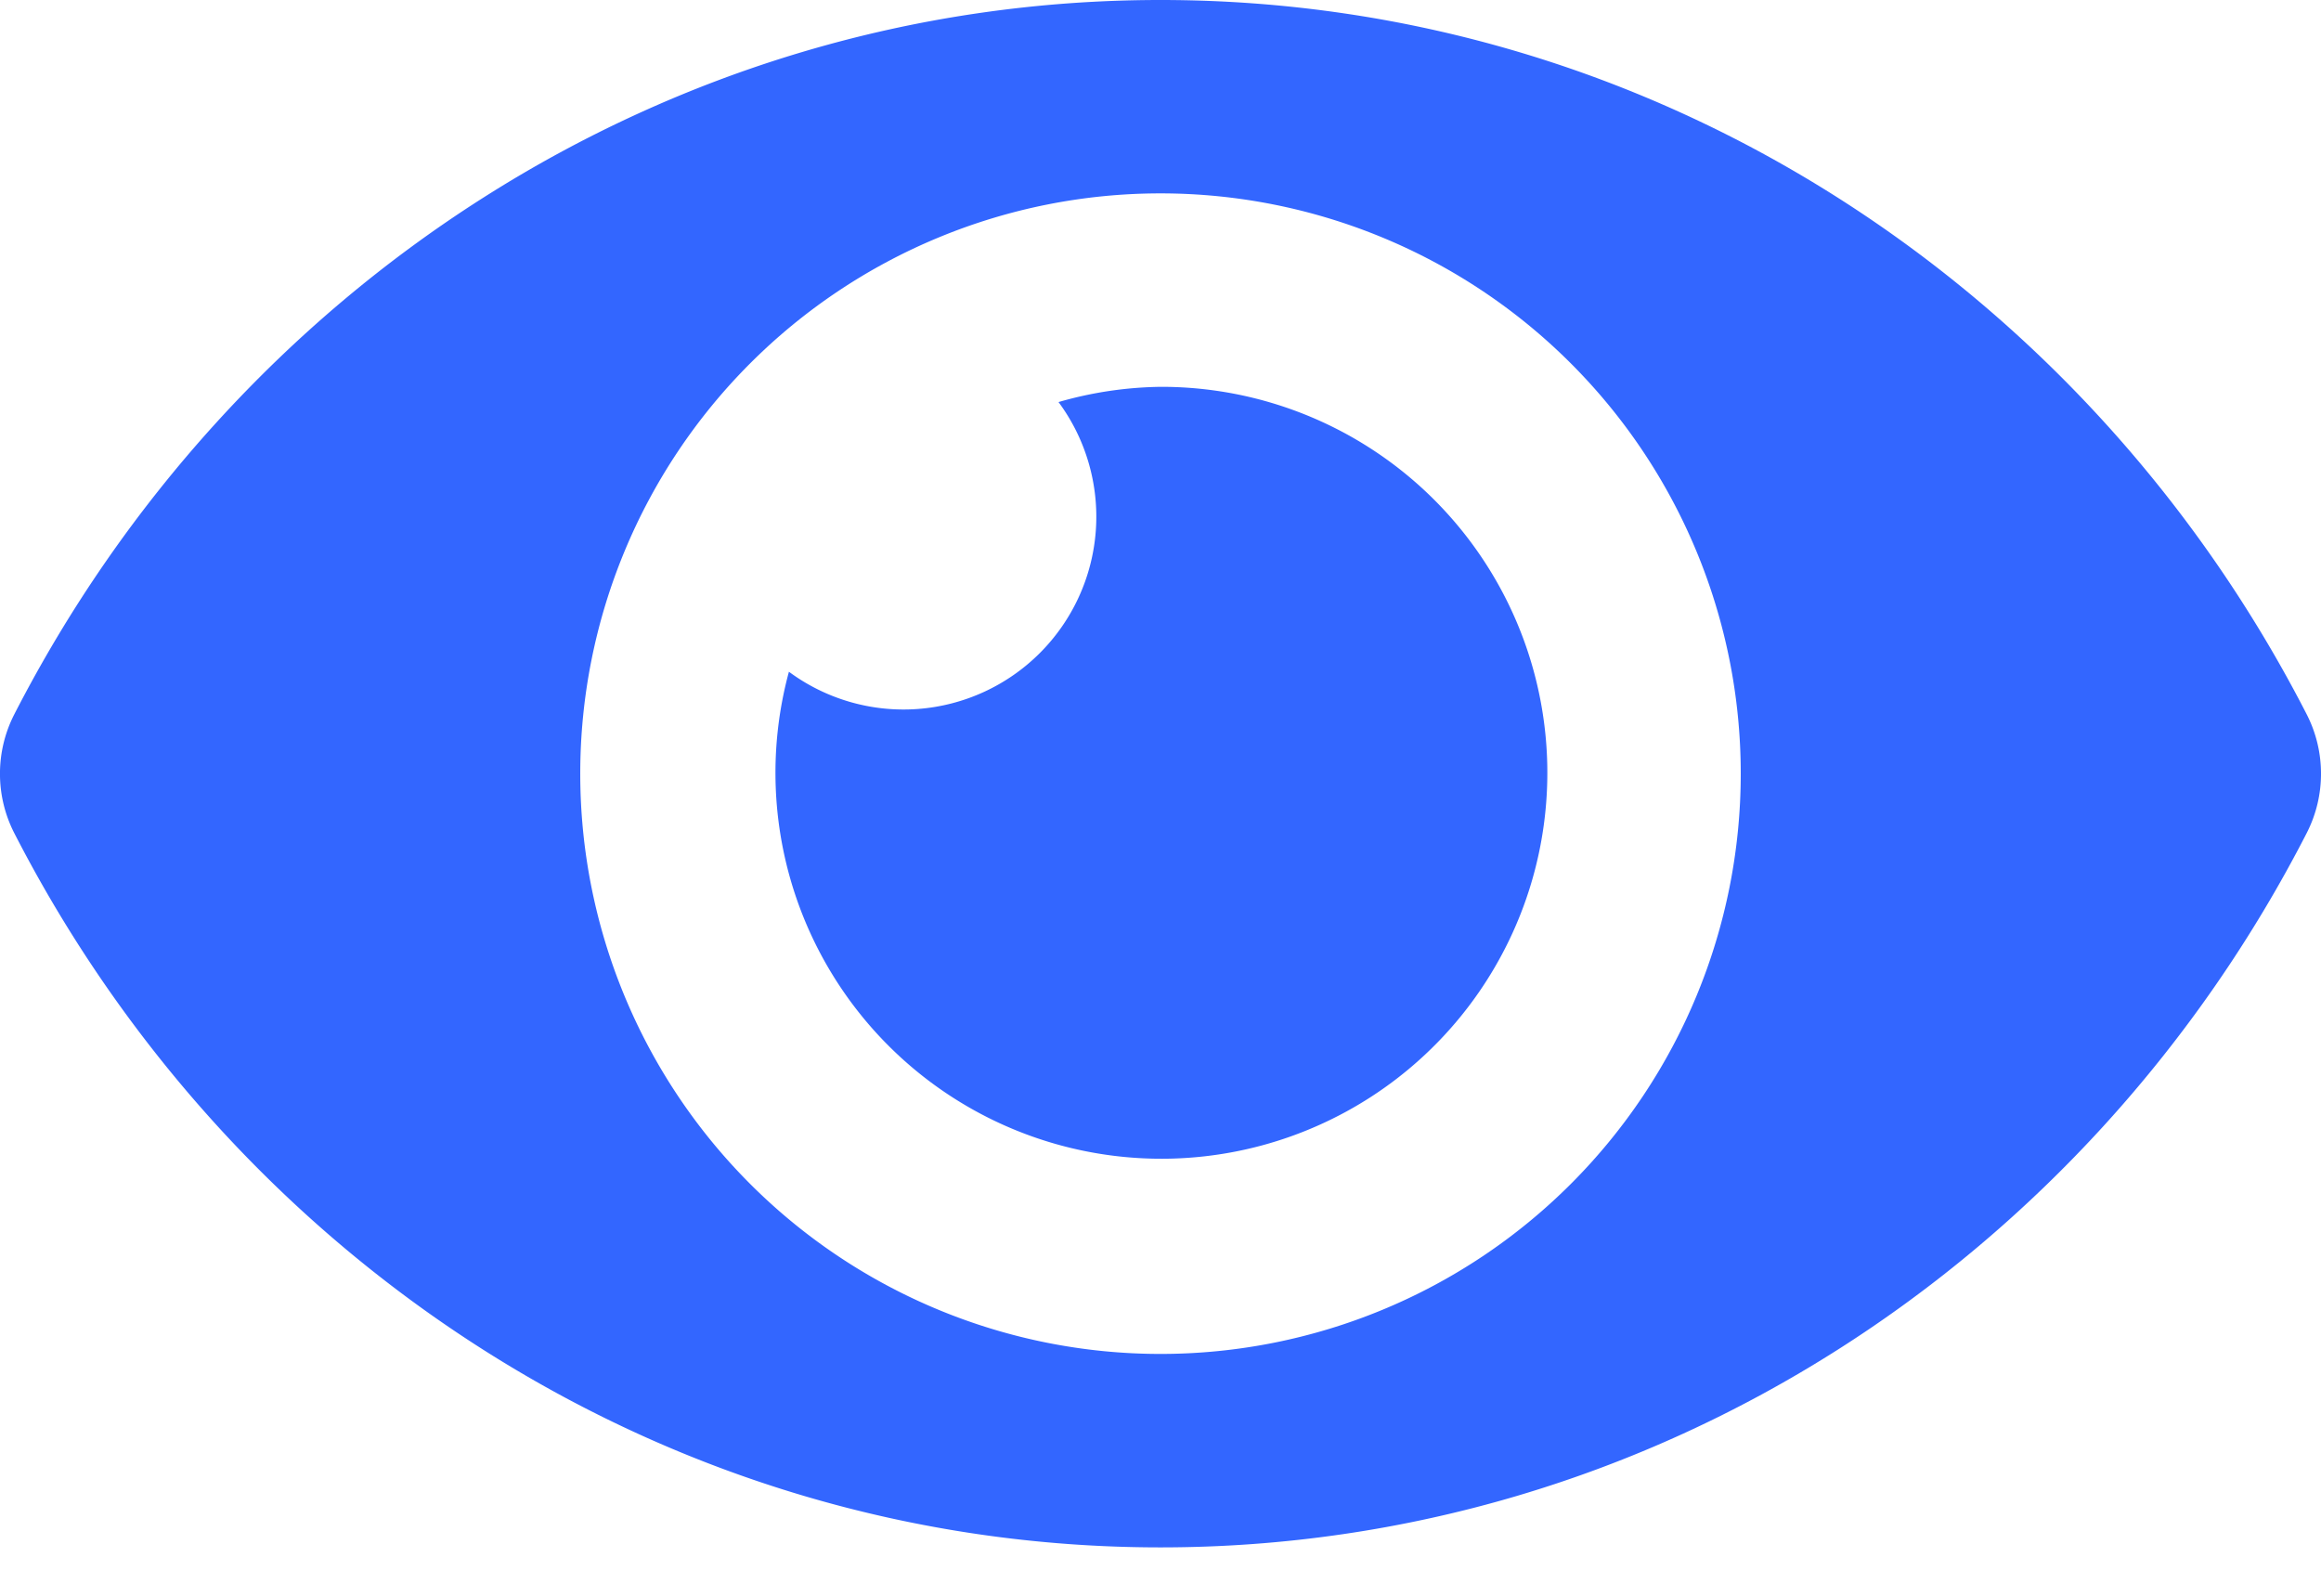
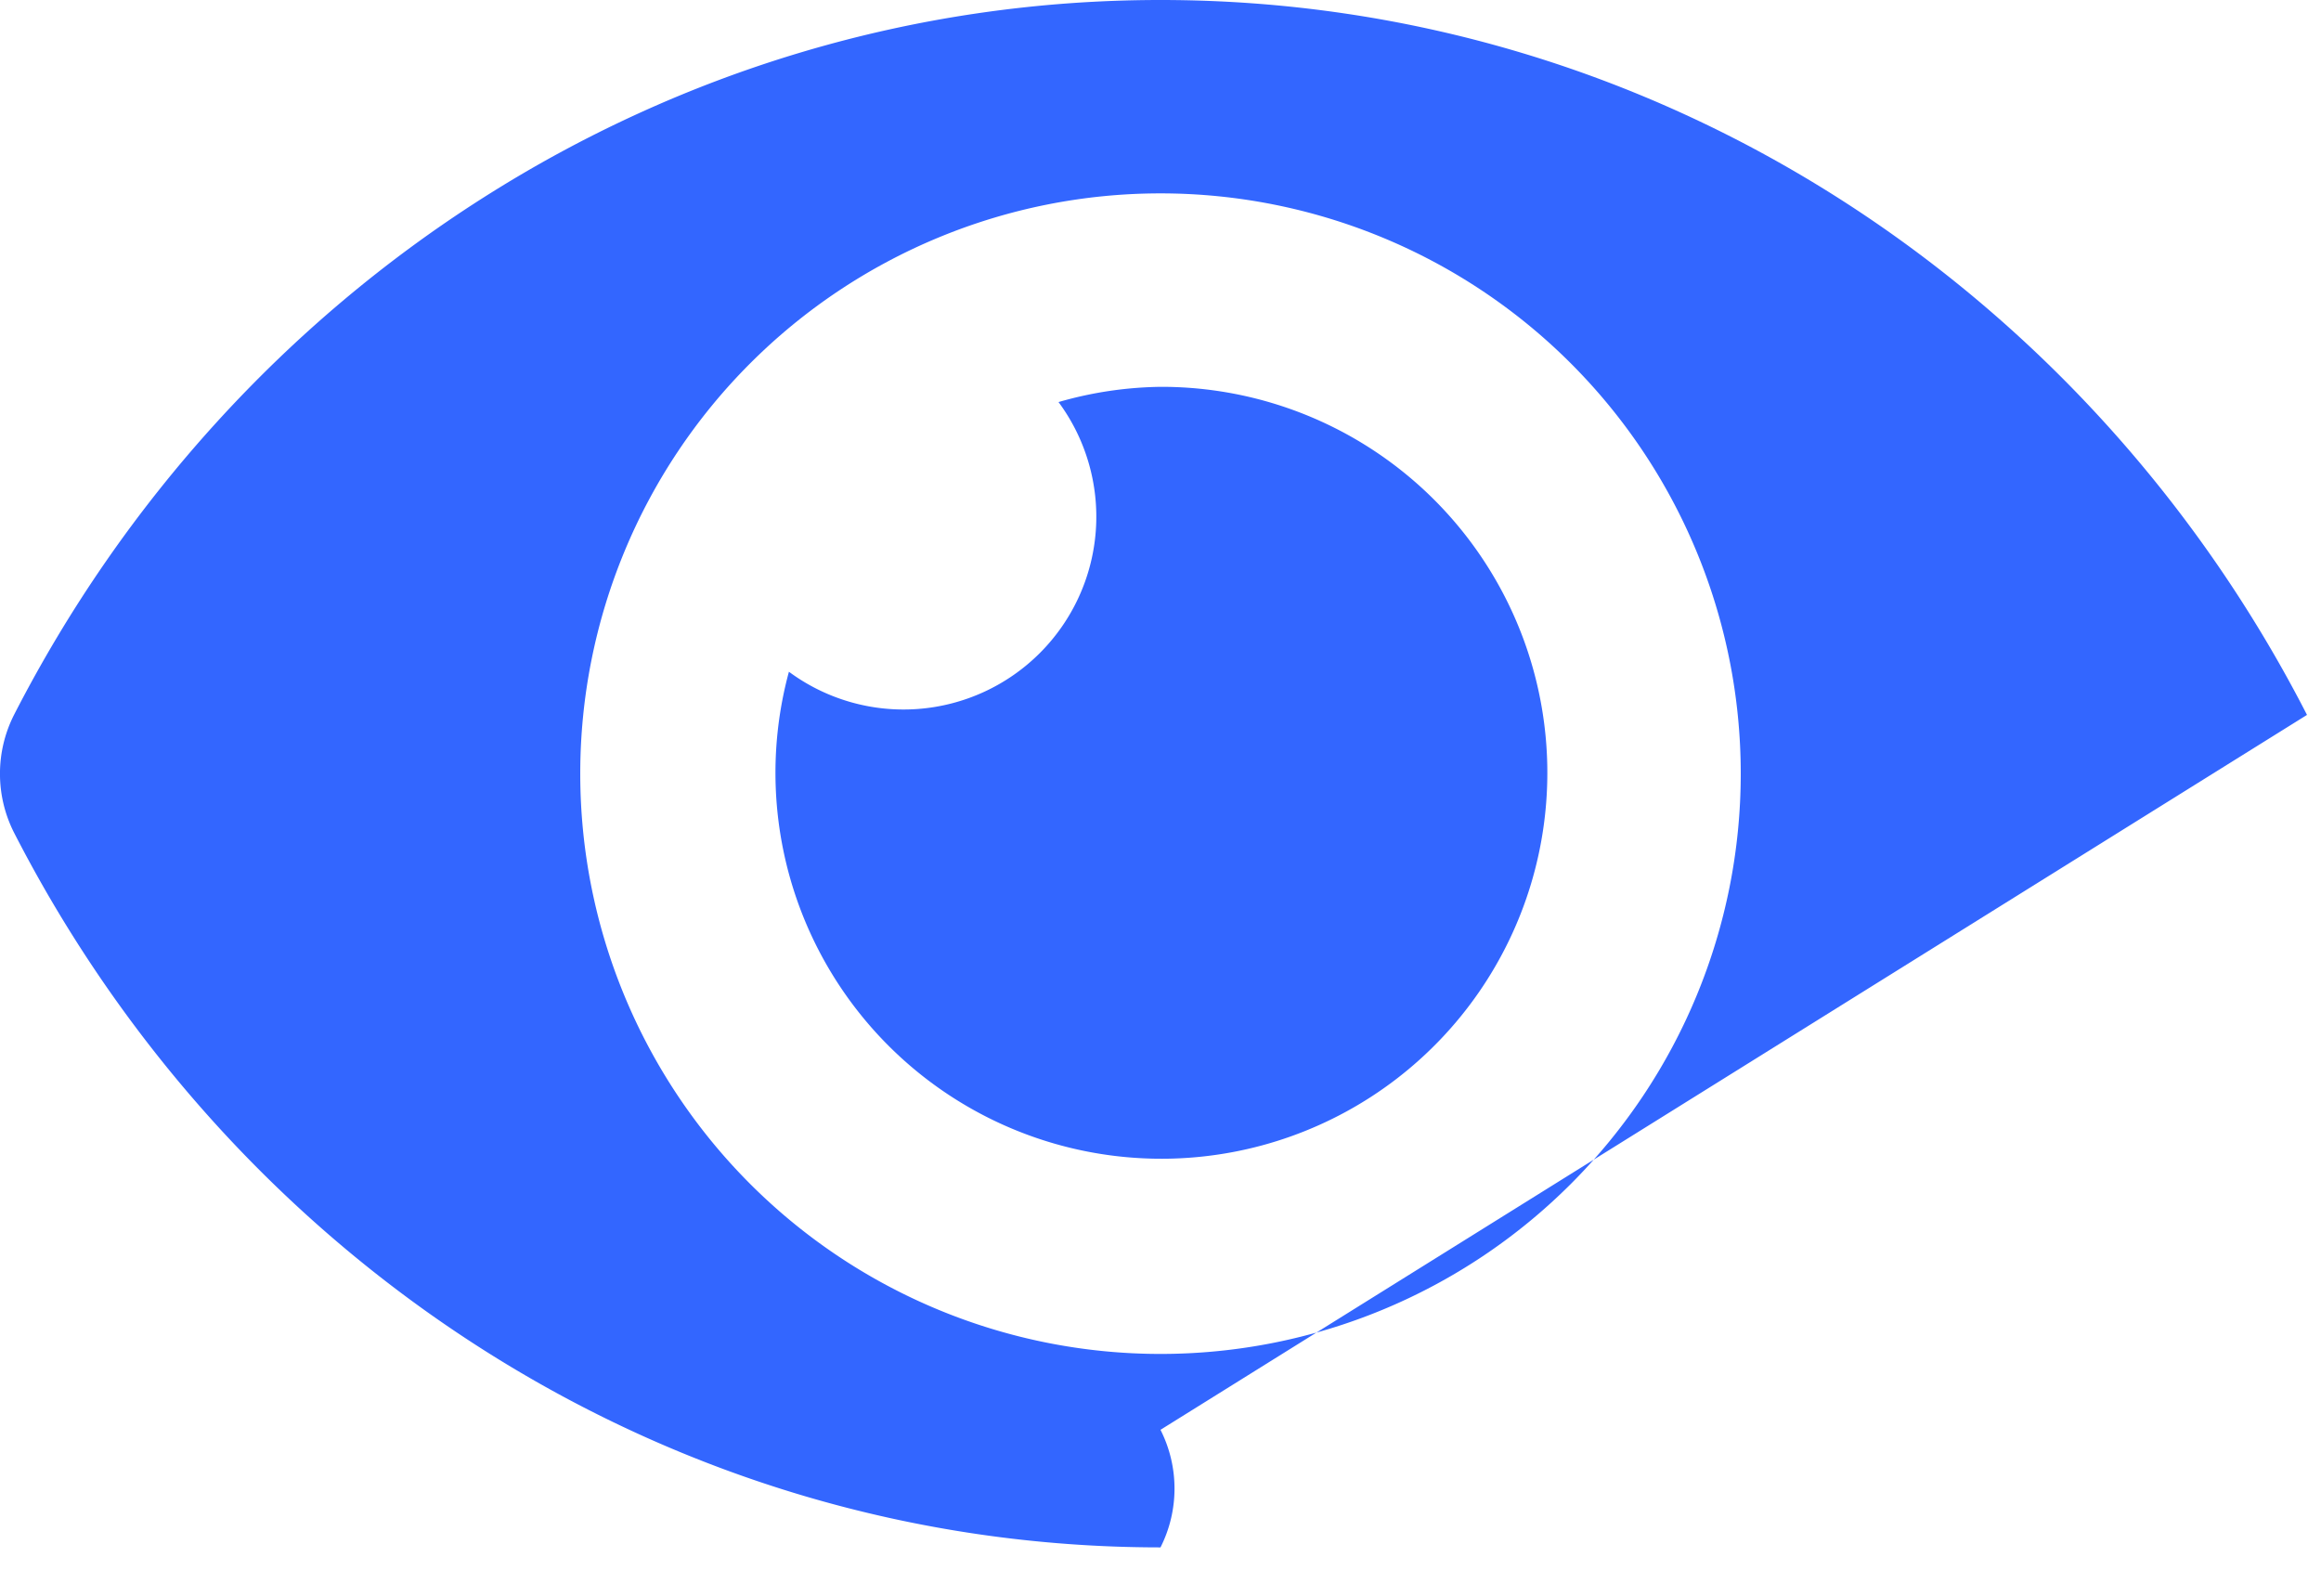
<svg xmlns="http://www.w3.org/2000/svg" viewBox="0 0 32 22" role="presentation" aria-hidden="true">
-   <path d="M31.807 9.856C28.794 3.977 22.83 0 16 0S3.204 3.98.193 9.856a1.797 1.797 0 0 0 0 1.622C3.206 17.356 9.171 21.333 16 21.333c6.83 0 12.796-3.98 15.807-9.856a1.797 1.797 0 0 0 0-1.621ZM16 18.666a8 8 0 1 1 0-16 8 8 0 0 1 0 16Zm0-13.333a5.295 5.295 0 0 0-1.406.21 2.658 2.658 0 0 1-3.717 3.718A5.321 5.321 0 1 0 16 5.333Z" fill="#36F" />
+   <path d="M31.807 9.856C28.794 3.977 22.83 0 16 0S3.204 3.98.193 9.856a1.797 1.797 0 0 0 0 1.622C3.206 17.356 9.171 21.333 16 21.333a1.797 1.797 0 0 0 0-1.621ZM16 18.666a8 8 0 1 1 0-16 8 8 0 0 1 0 16Zm0-13.333a5.295 5.295 0 0 0-1.406.21 2.658 2.658 0 0 1-3.717 3.718A5.321 5.321 0 1 0 16 5.333Z" fill="#36F" />
</svg>